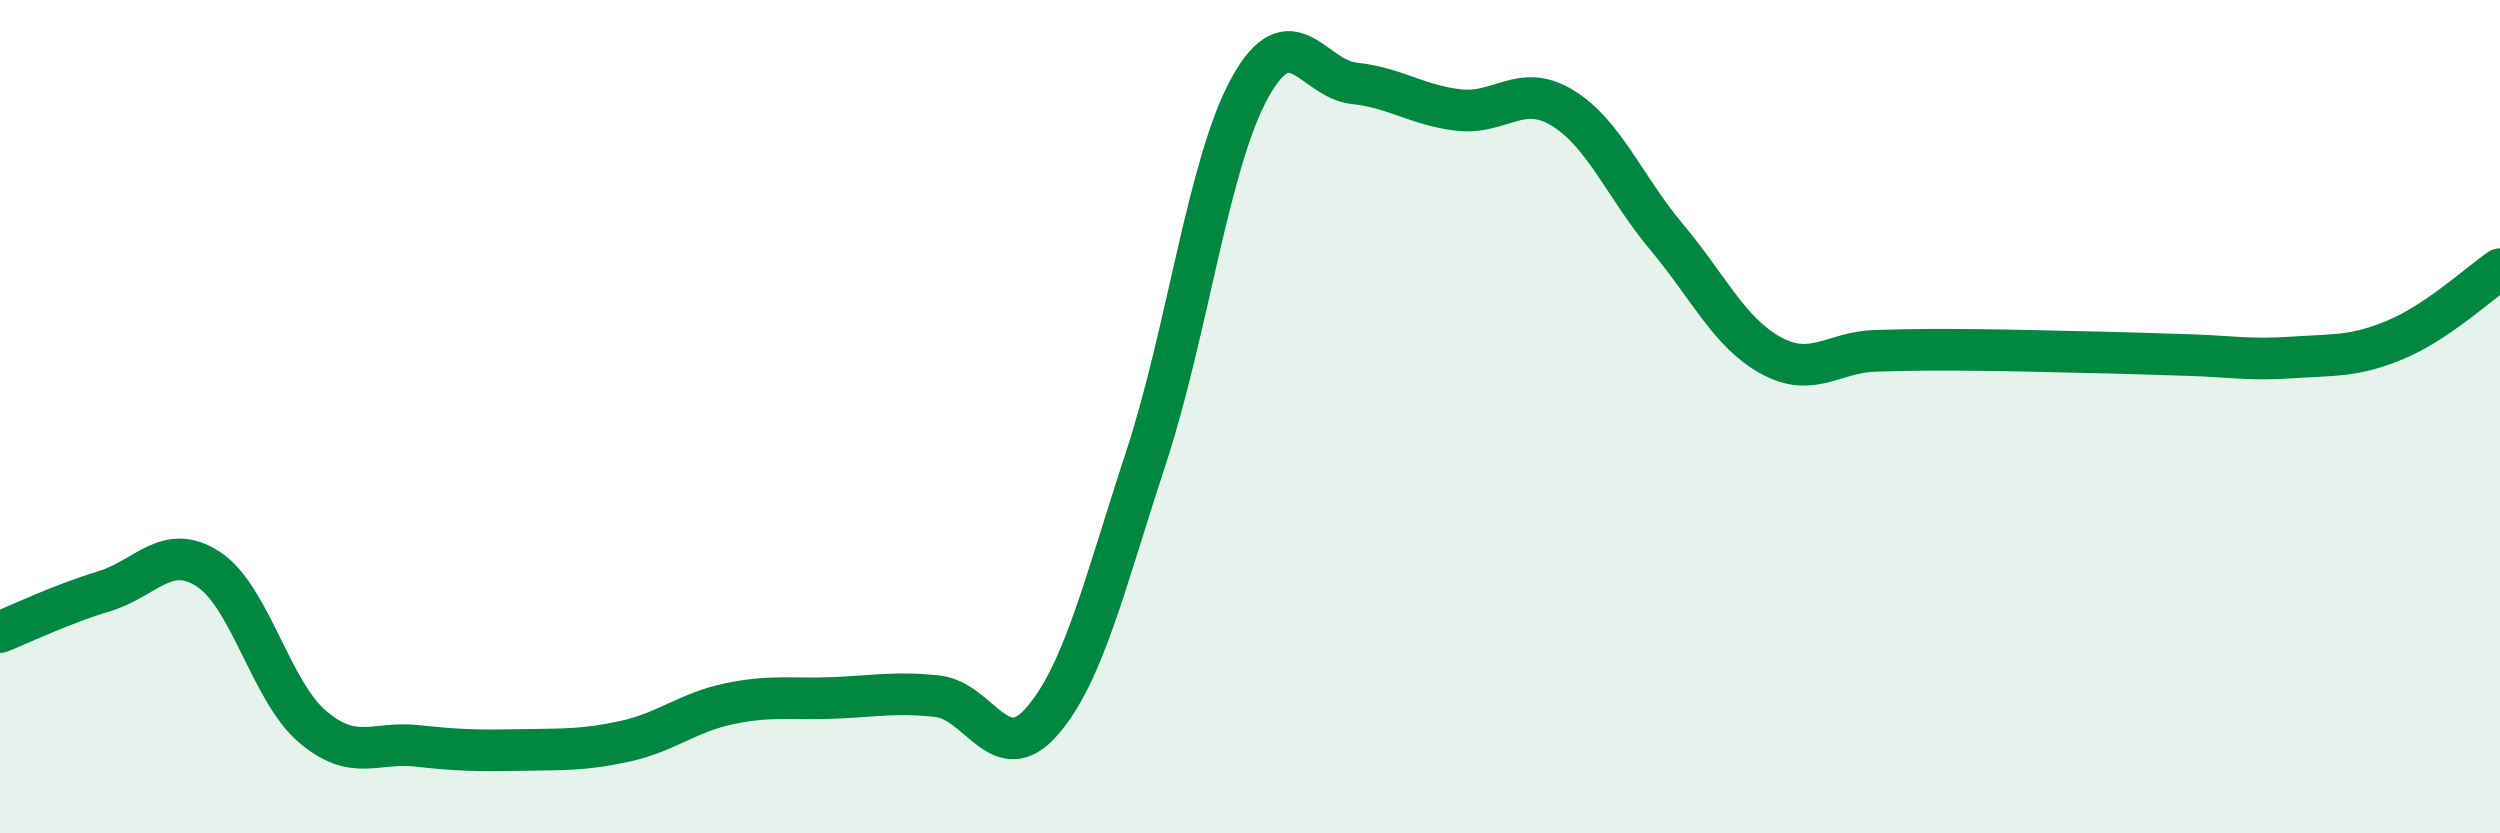
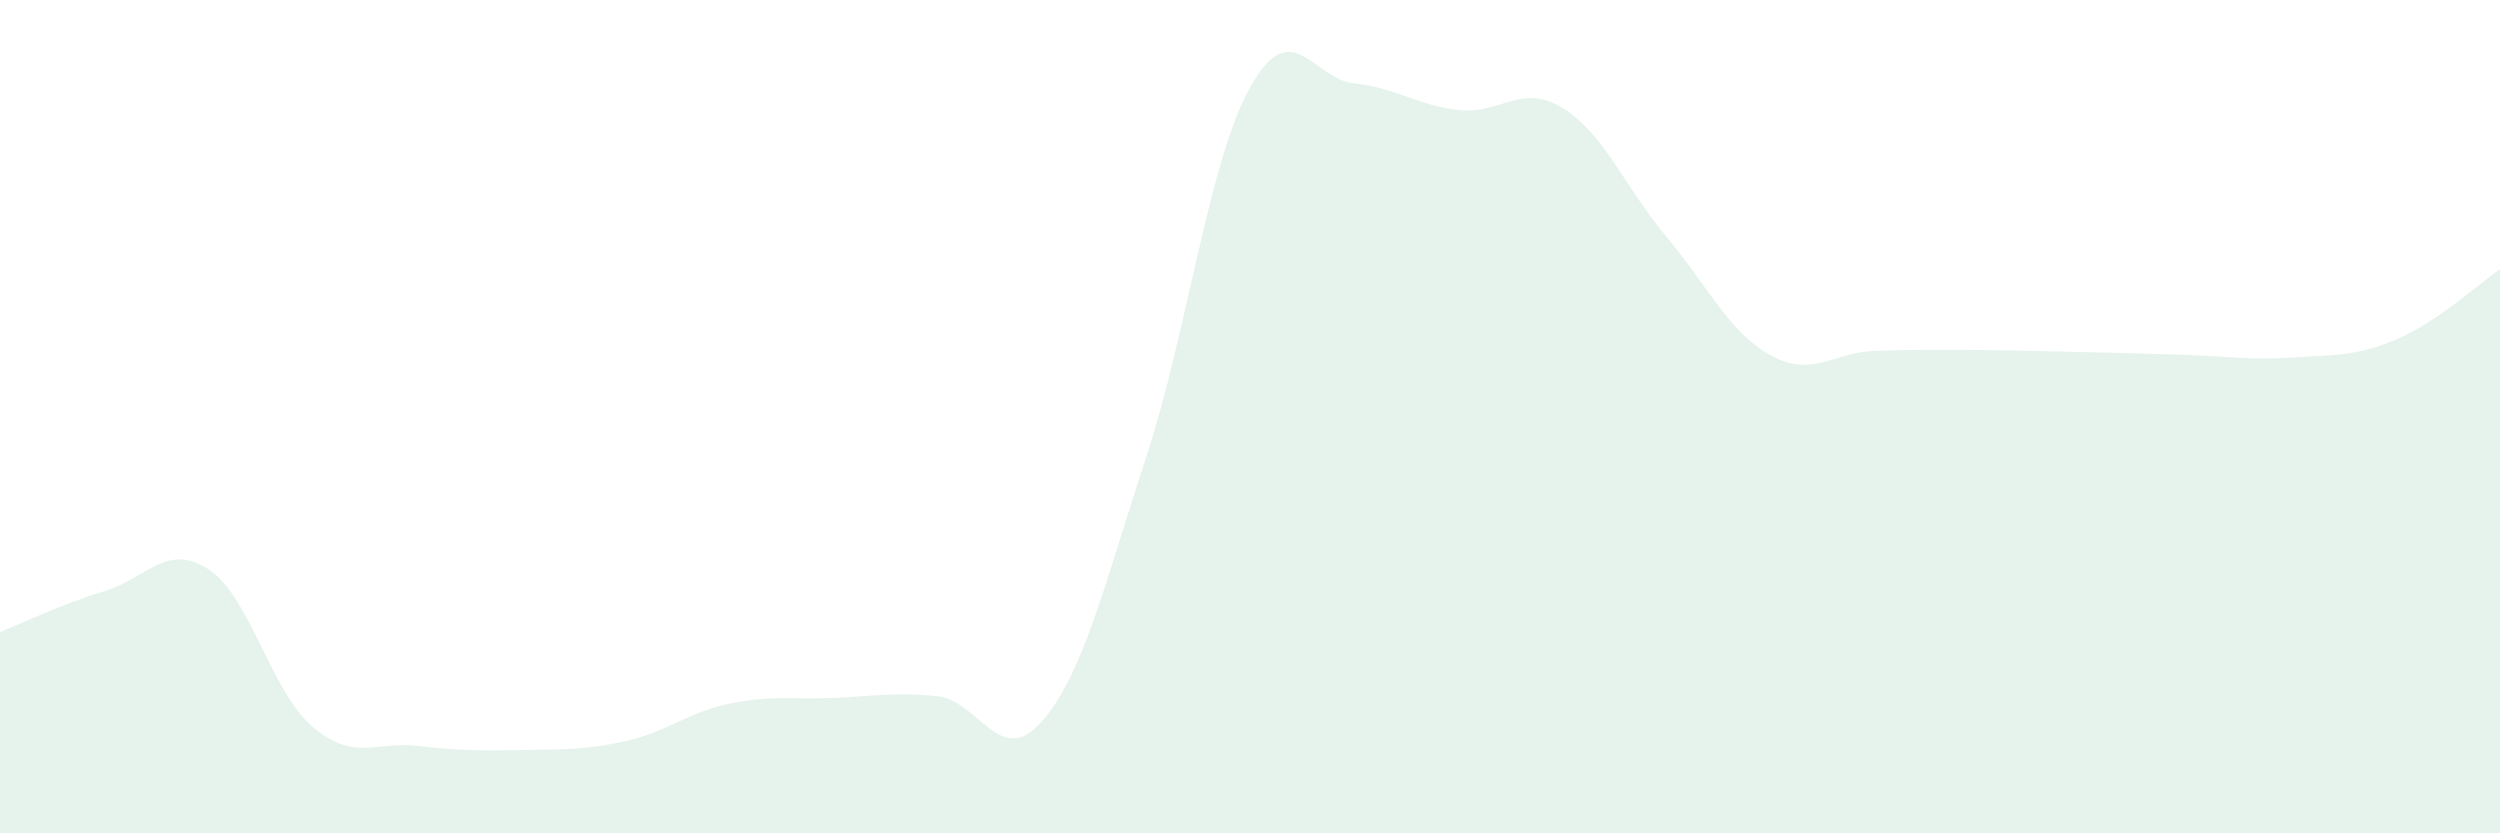
<svg xmlns="http://www.w3.org/2000/svg" width="60" height="20" viewBox="0 0 60 20">
  <path d="M 0,15.17 C 0.5,14.97 1.5,14.49 2.5,14.19 C 3.5,13.89 4,13.01 5,13.66 C 6,14.31 6.5,16.59 7.5,17.44 C 8.5,18.29 9,17.79 10,17.9 C 11,18.01 11.5,18.02 12.5,18 C 13.5,17.98 14,18.01 15,17.79 C 16,17.57 16.5,17.1 17.5,16.89 C 18.5,16.68 19,16.79 20,16.75 C 21,16.71 21.5,16.6 22.5,16.71 C 23.5,16.82 24,18.46 25,17.32 C 26,16.18 26.5,14.04 27.5,11 C 28.5,7.96 29,3.9 30,2.1 C 31,0.3 31.5,1.89 32.5,2 C 33.5,2.11 34,2.52 35,2.64 C 36,2.76 36.5,1.98 37.5,2.59 C 38.5,3.2 39,4.5 40,5.69 C 41,6.88 41.5,7.98 42.5,8.53 C 43.5,9.08 44,8.45 45,8.42 C 46,8.39 46.5,8.39 47.5,8.4 C 48.5,8.41 49,8.43 50,8.45 C 51,8.47 51.5,8.49 52.5,8.52 C 53.5,8.55 54,8.65 55,8.58 C 56,8.51 56.5,8.57 57.5,8.15 C 58.5,7.73 59.5,6.8 60,6.46L60 20L0 20Z" fill="#008740" opacity="0.1" stroke-linecap="round" stroke-linejoin="round" />
-   <path d="M 0,15.17 C 0.5,14.97 1.5,14.49 2.5,14.19 C 3.5,13.89 4,13.01 5,13.66 C 6,14.31 6.5,16.59 7.5,17.44 C 8.5,18.29 9,17.79 10,17.9 C 11,18.01 11.5,18.02 12.5,18 C 13.5,17.98 14,18.01 15,17.79 C 16,17.57 16.5,17.1 17.5,16.89 C 18.5,16.68 19,16.79 20,16.75 C 21,16.71 21.5,16.6 22.5,16.71 C 23.5,16.82 24,18.46 25,17.32 C 26,16.18 26.5,14.04 27.5,11 C 28.5,7.96 29,3.9 30,2.1 C 31,0.3 31.5,1.89 32.5,2 C 33.5,2.11 34,2.52 35,2.64 C 36,2.76 36.5,1.98 37.5,2.59 C 38.5,3.2 39,4.5 40,5.69 C 41,6.88 41.5,7.98 42.5,8.53 C 43.5,9.08 44,8.45 45,8.42 C 46,8.39 46.5,8.39 47.5,8.4 C 48.5,8.41 49,8.43 50,8.45 C 51,8.47 51.5,8.49 52.5,8.52 C 53.5,8.55 54,8.65 55,8.58 C 56,8.51 56.5,8.57 57.5,8.15 C 58.5,7.73 59.5,6.8 60,6.46" stroke="#008740" stroke-width="1" fill="none" stroke-linecap="round" stroke-linejoin="round" />
</svg>